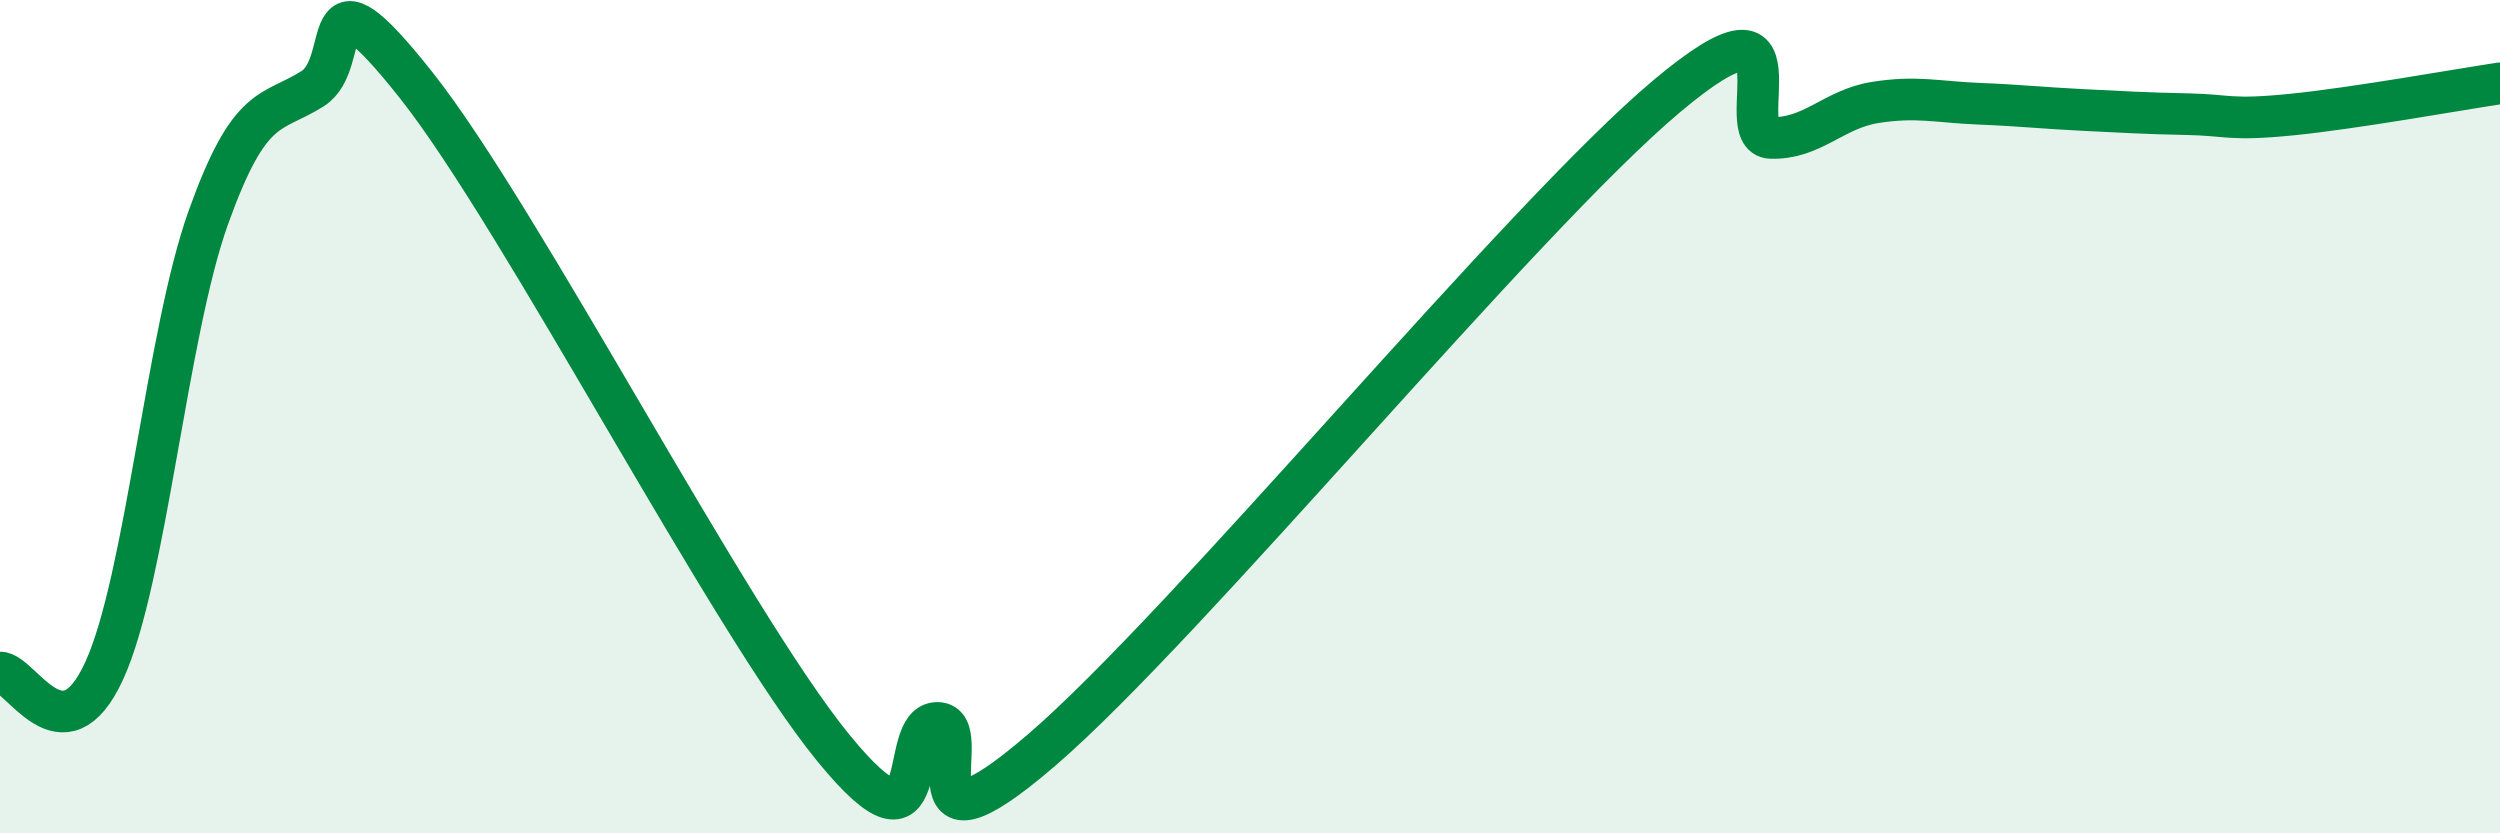
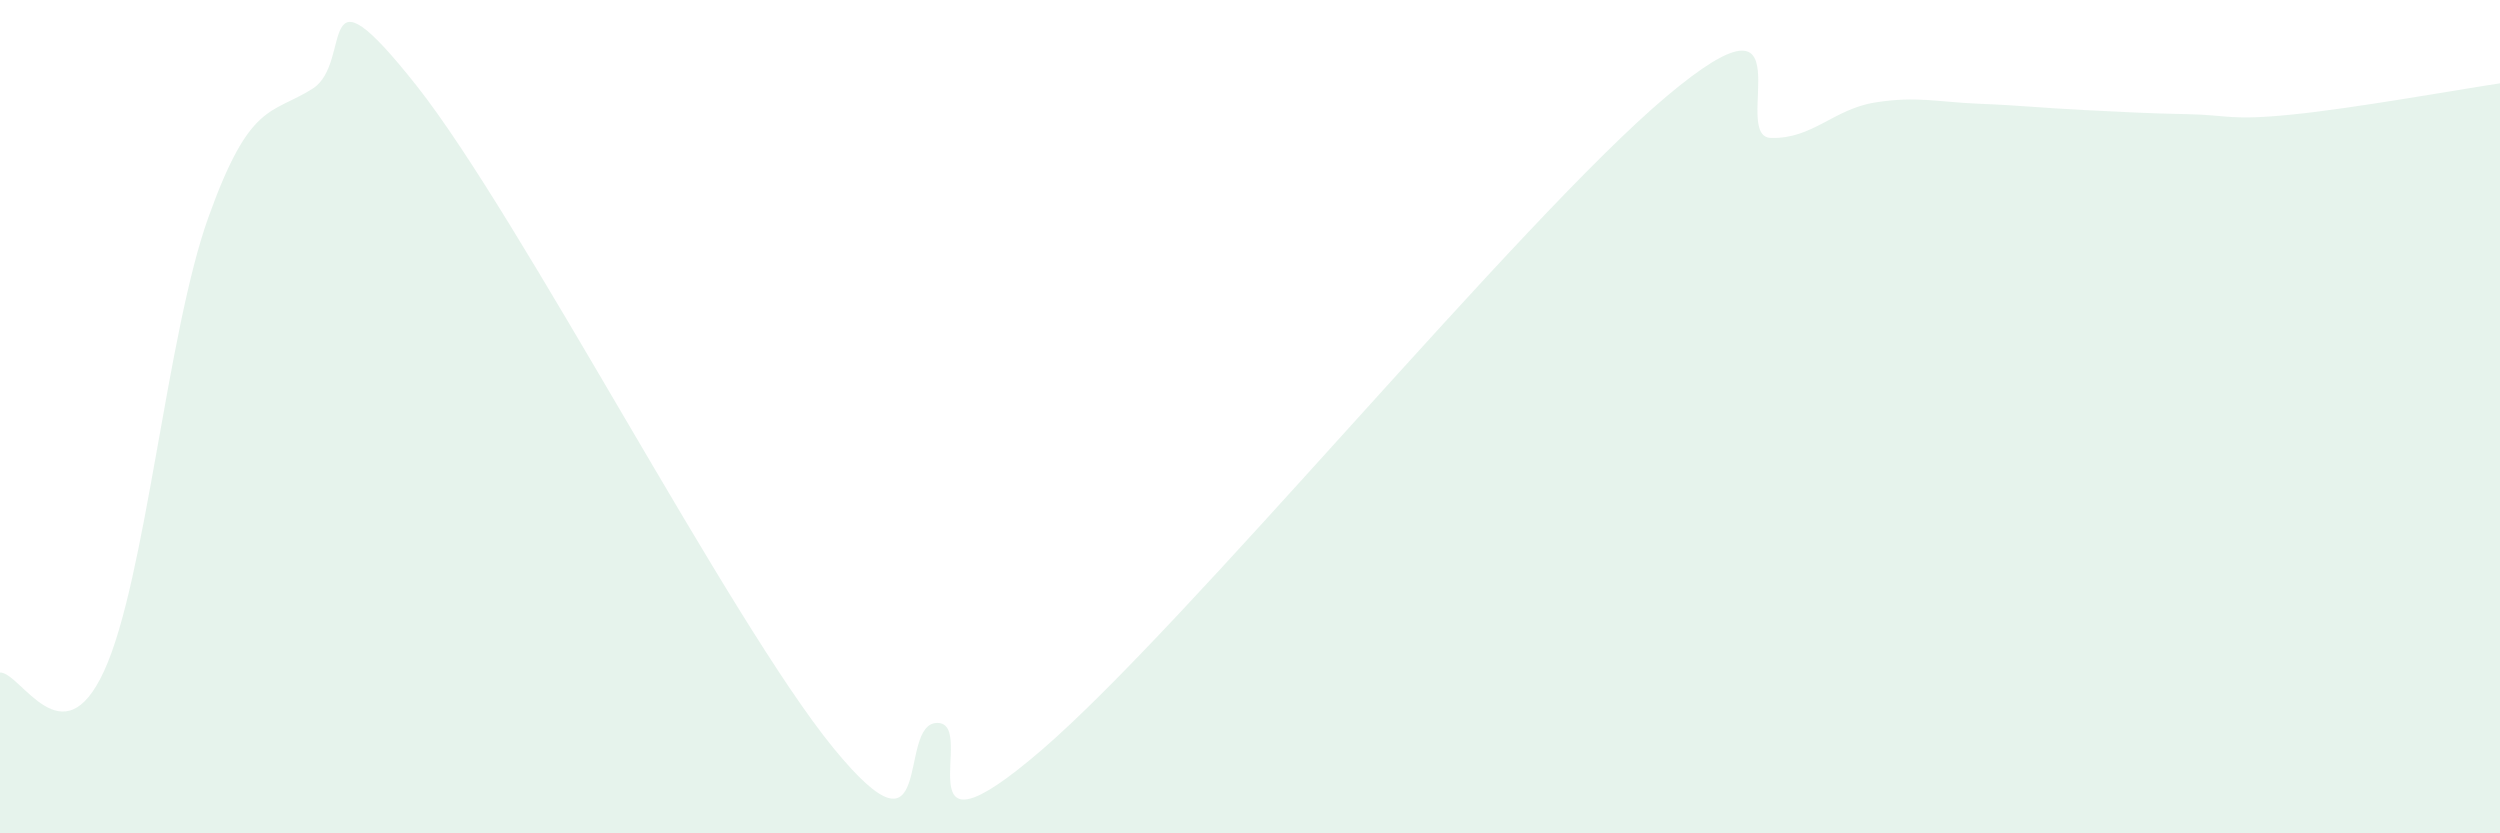
<svg xmlns="http://www.w3.org/2000/svg" width="60" height="20" viewBox="0 0 60 20">
  <path d="M 0,16.14 C 0.5,16.13 1.5,18.28 2.5,16.1 C 3.5,13.92 4,8.01 5,5.22 C 6,2.43 6.5,2.76 7.5,2.13 C 8.5,1.5 7.5,-1.1 10,2.06 C 12.5,5.22 17.5,14.89 20,17.95 C 22.5,21.01 21.5,17.34 22.5,17.35 C 23.5,17.36 21.5,21.01 25,18 C 28.5,14.99 36.5,5.25 40,2.31 C 43.5,-0.63 41.5,3.28 42.5,3.31 C 43.5,3.34 44,2.62 45,2.46 C 46,2.3 46.5,2.45 47.5,2.49 C 48.5,2.53 49,2.59 50,2.64 C 51,2.69 51.5,2.72 52.5,2.74 C 53.5,2.76 53.5,2.9 55,2.75 C 56.5,2.6 59,2.15 60,2L60 20L0 20Z" fill="#008740" opacity="0.1" stroke-linecap="round" stroke-linejoin="round" />
-   <path d="M 0,16.14 C 0.5,16.13 1.5,18.28 2.5,16.1 C 3.5,13.92 4,8.01 5,5.22 C 6,2.43 6.5,2.76 7.5,2.13 C 8.5,1.5 7.5,-1.1 10,2.06 C 12.5,5.22 17.5,14.89 20,17.95 C 22.5,21.01 21.5,17.34 22.5,17.35 C 23.5,17.36 21.5,21.01 25,18 C 28.5,14.99 36.5,5.25 40,2.31 C 43.5,-0.63 41.5,3.28 42.5,3.31 C 43.5,3.34 44,2.62 45,2.46 C 46,2.3 46.5,2.45 47.5,2.49 C 48.5,2.53 49,2.59 50,2.64 C 51,2.69 51.5,2.72 52.5,2.74 C 53.5,2.76 53.5,2.9 55,2.75 C 56.5,2.6 59,2.15 60,2" stroke="#008740" stroke-width="1" fill="none" stroke-linecap="round" stroke-linejoin="round" />
</svg>